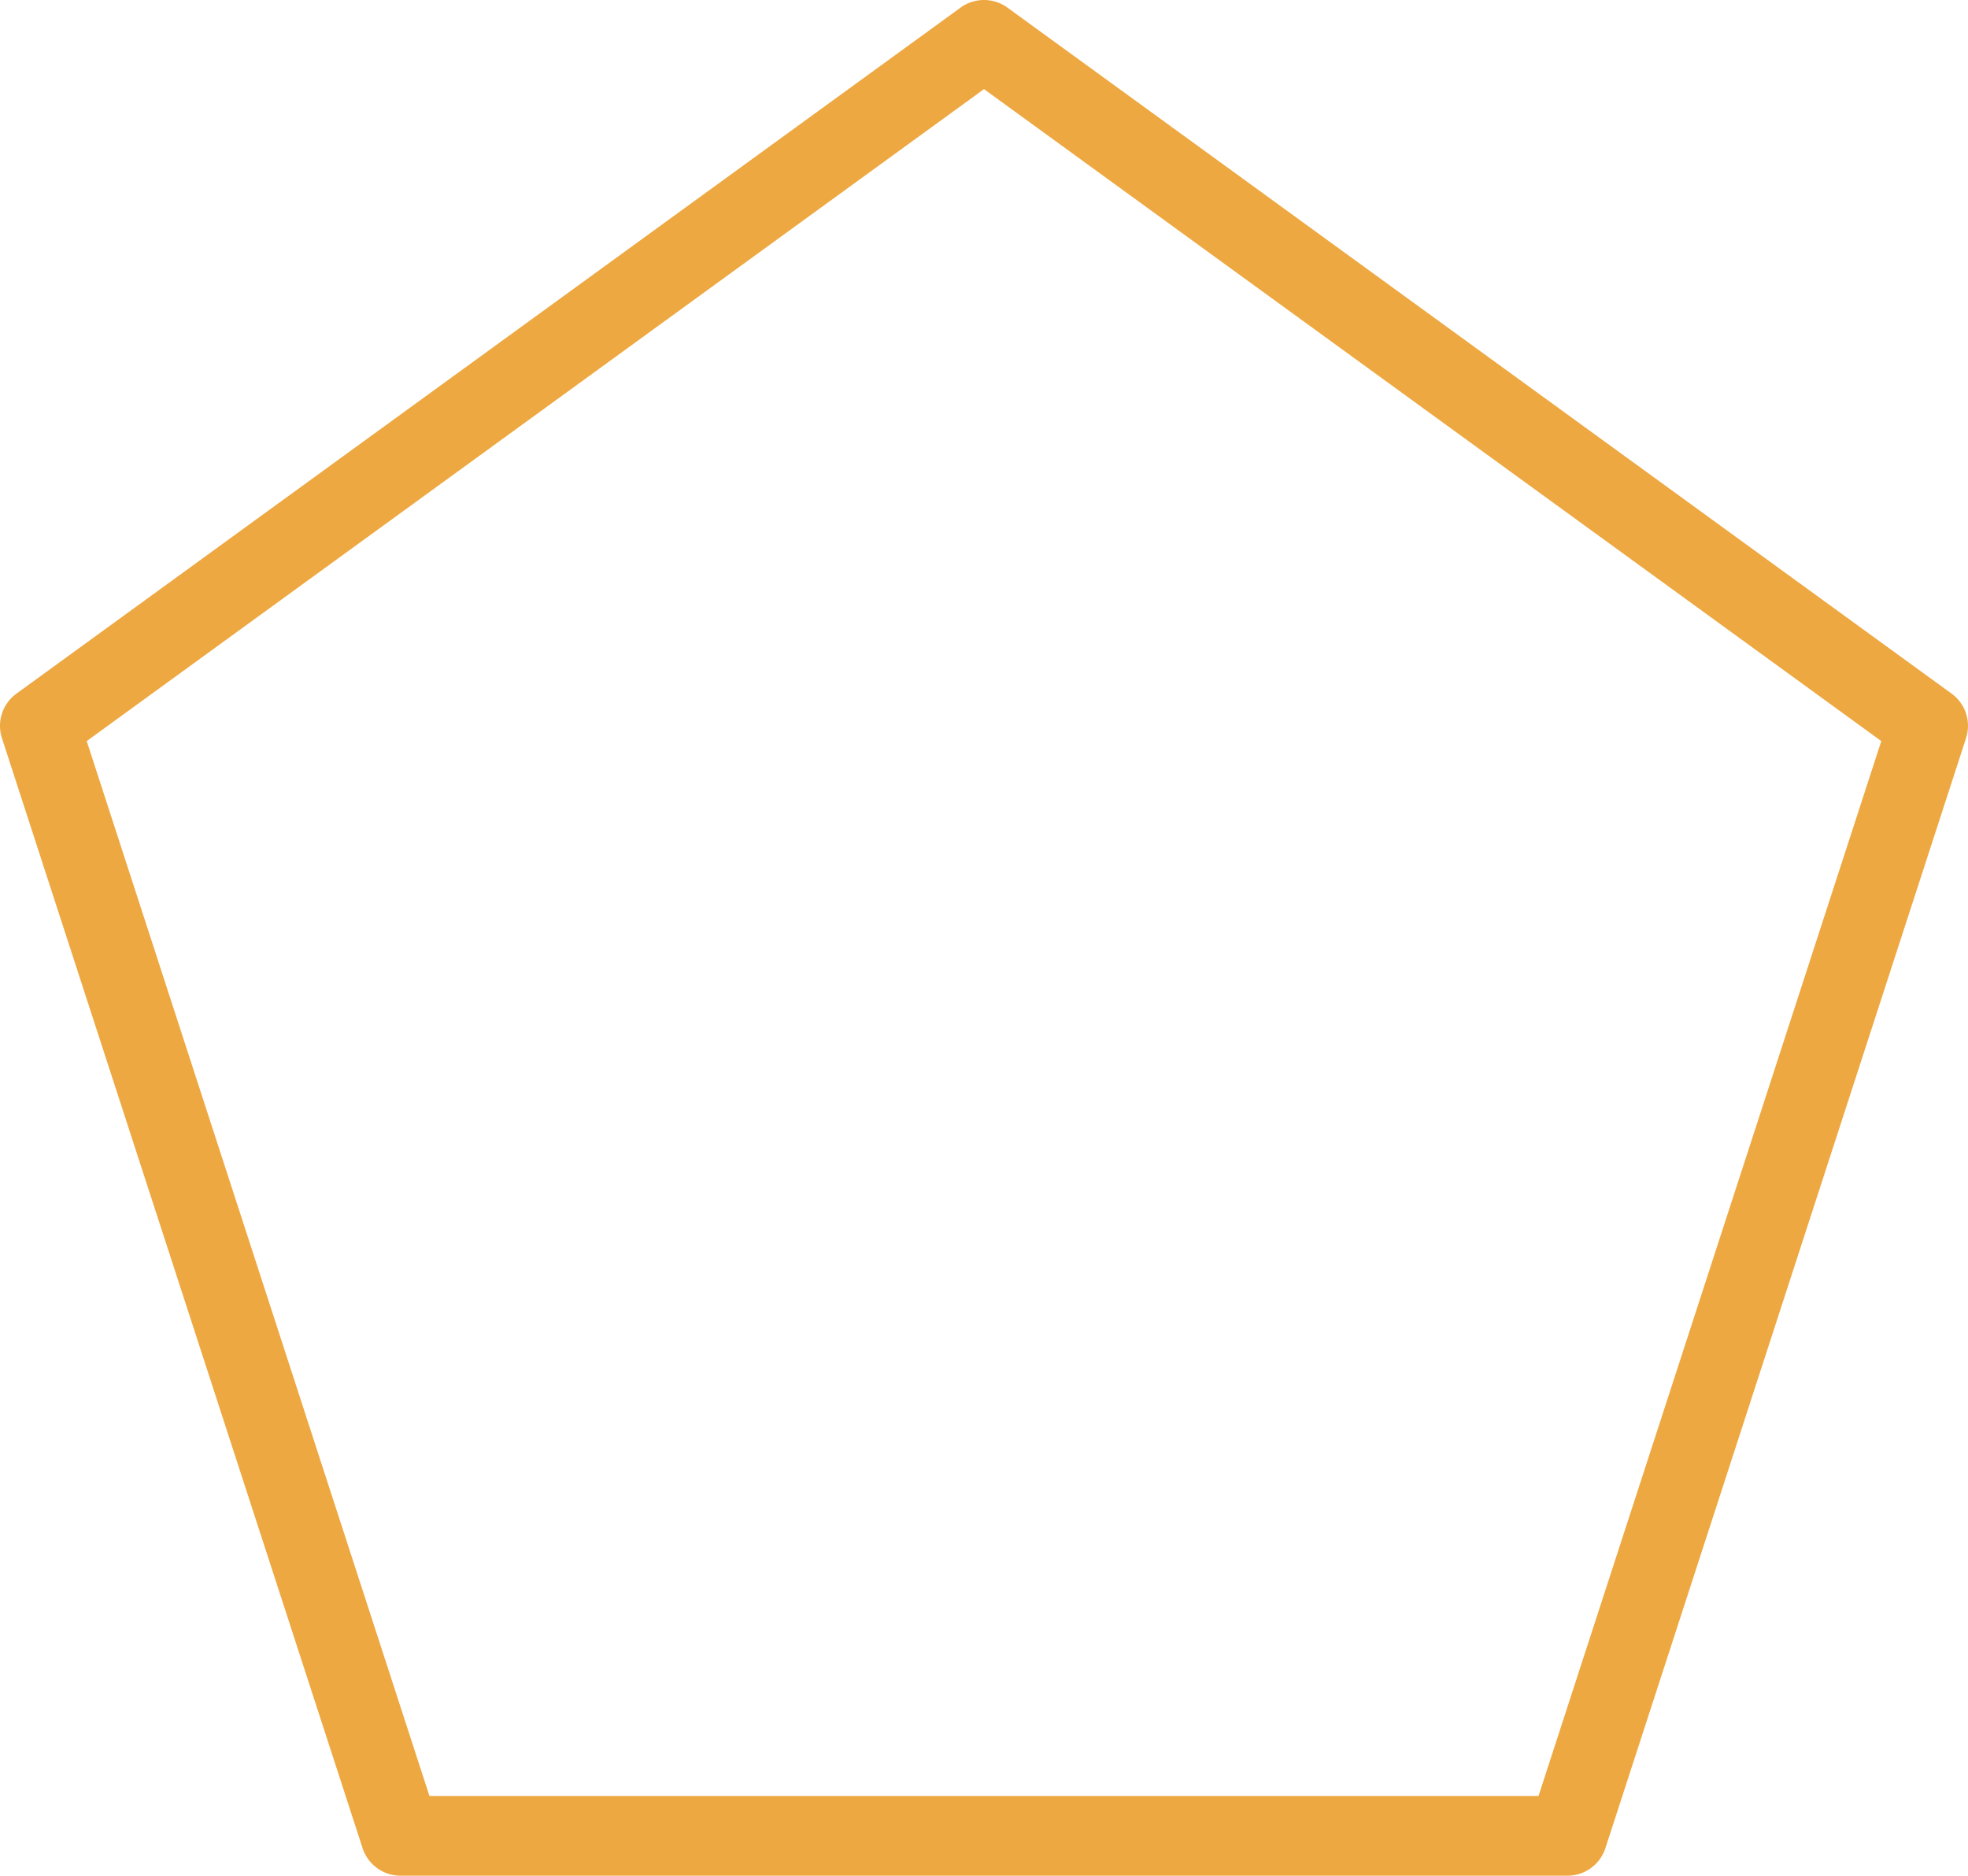
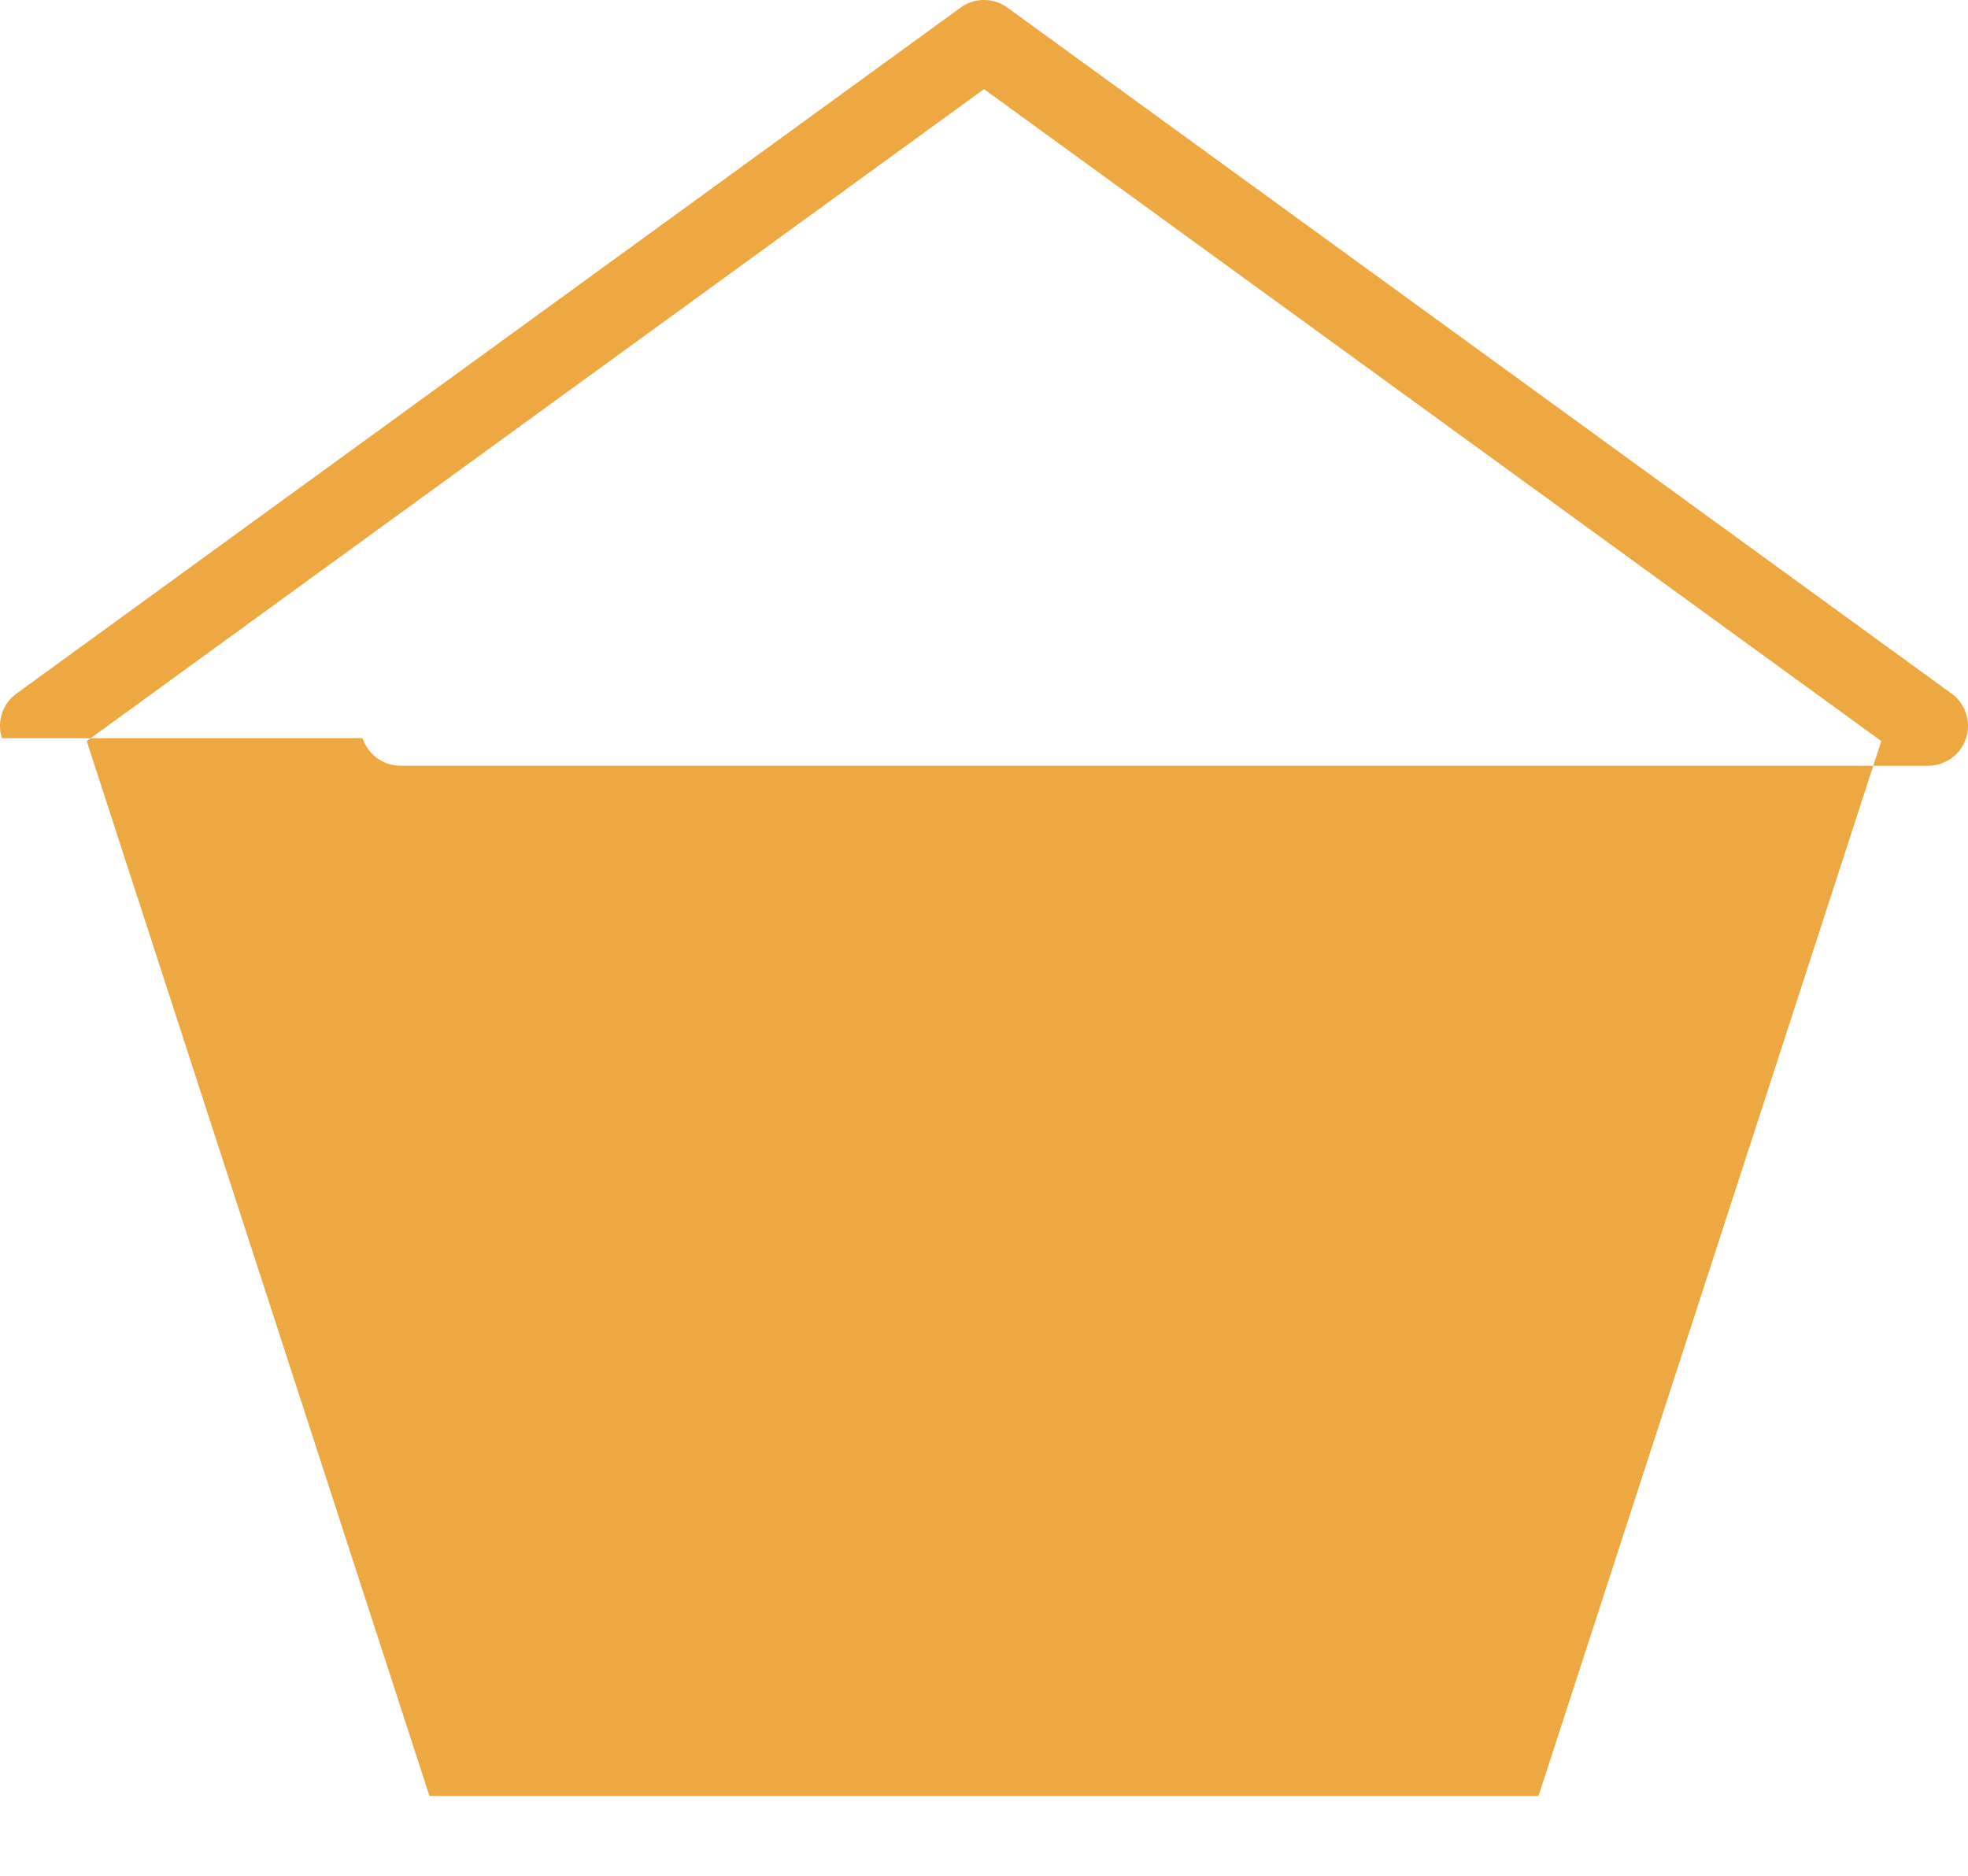
<svg xmlns="http://www.w3.org/2000/svg" width="246.877" height="235.283" viewBox="0 0 246.877 235.283">
-   <path id="Path_2882" data-name="Path 2882" d="M118.438-5a4.993,4.993,0,0,1,2.939.955l118.438,86.05a5,5,0,0,1,1.816,5.59L196.392,226.828a5,5,0,0,1-4.755,3.455H45.239a5,5,0,0,1-4.755-3.455L-4.755,87.6a5,5,0,0,1,1.816-5.59L115.5-4.045A4.993,4.993,0,0,1,118.438-5ZM231,87.96,118.438,6.18,5.878,87.96,48.872,220.283H188Z" transform="translate(5 5)" fill="#eea841" />
+   <path id="Path_2882" data-name="Path 2882" d="M118.438-5a4.993,4.993,0,0,1,2.939.955l118.438,86.05a5,5,0,0,1,1.816,5.59a5,5,0,0,1-4.755,3.455H45.239a5,5,0,0,1-4.755-3.455L-4.755,87.6a5,5,0,0,1,1.816-5.59L115.5-4.045A4.993,4.993,0,0,1,118.438-5ZM231,87.96,118.438,6.18,5.878,87.96,48.872,220.283H188Z" transform="translate(5 5)" fill="#eea841" />
</svg>